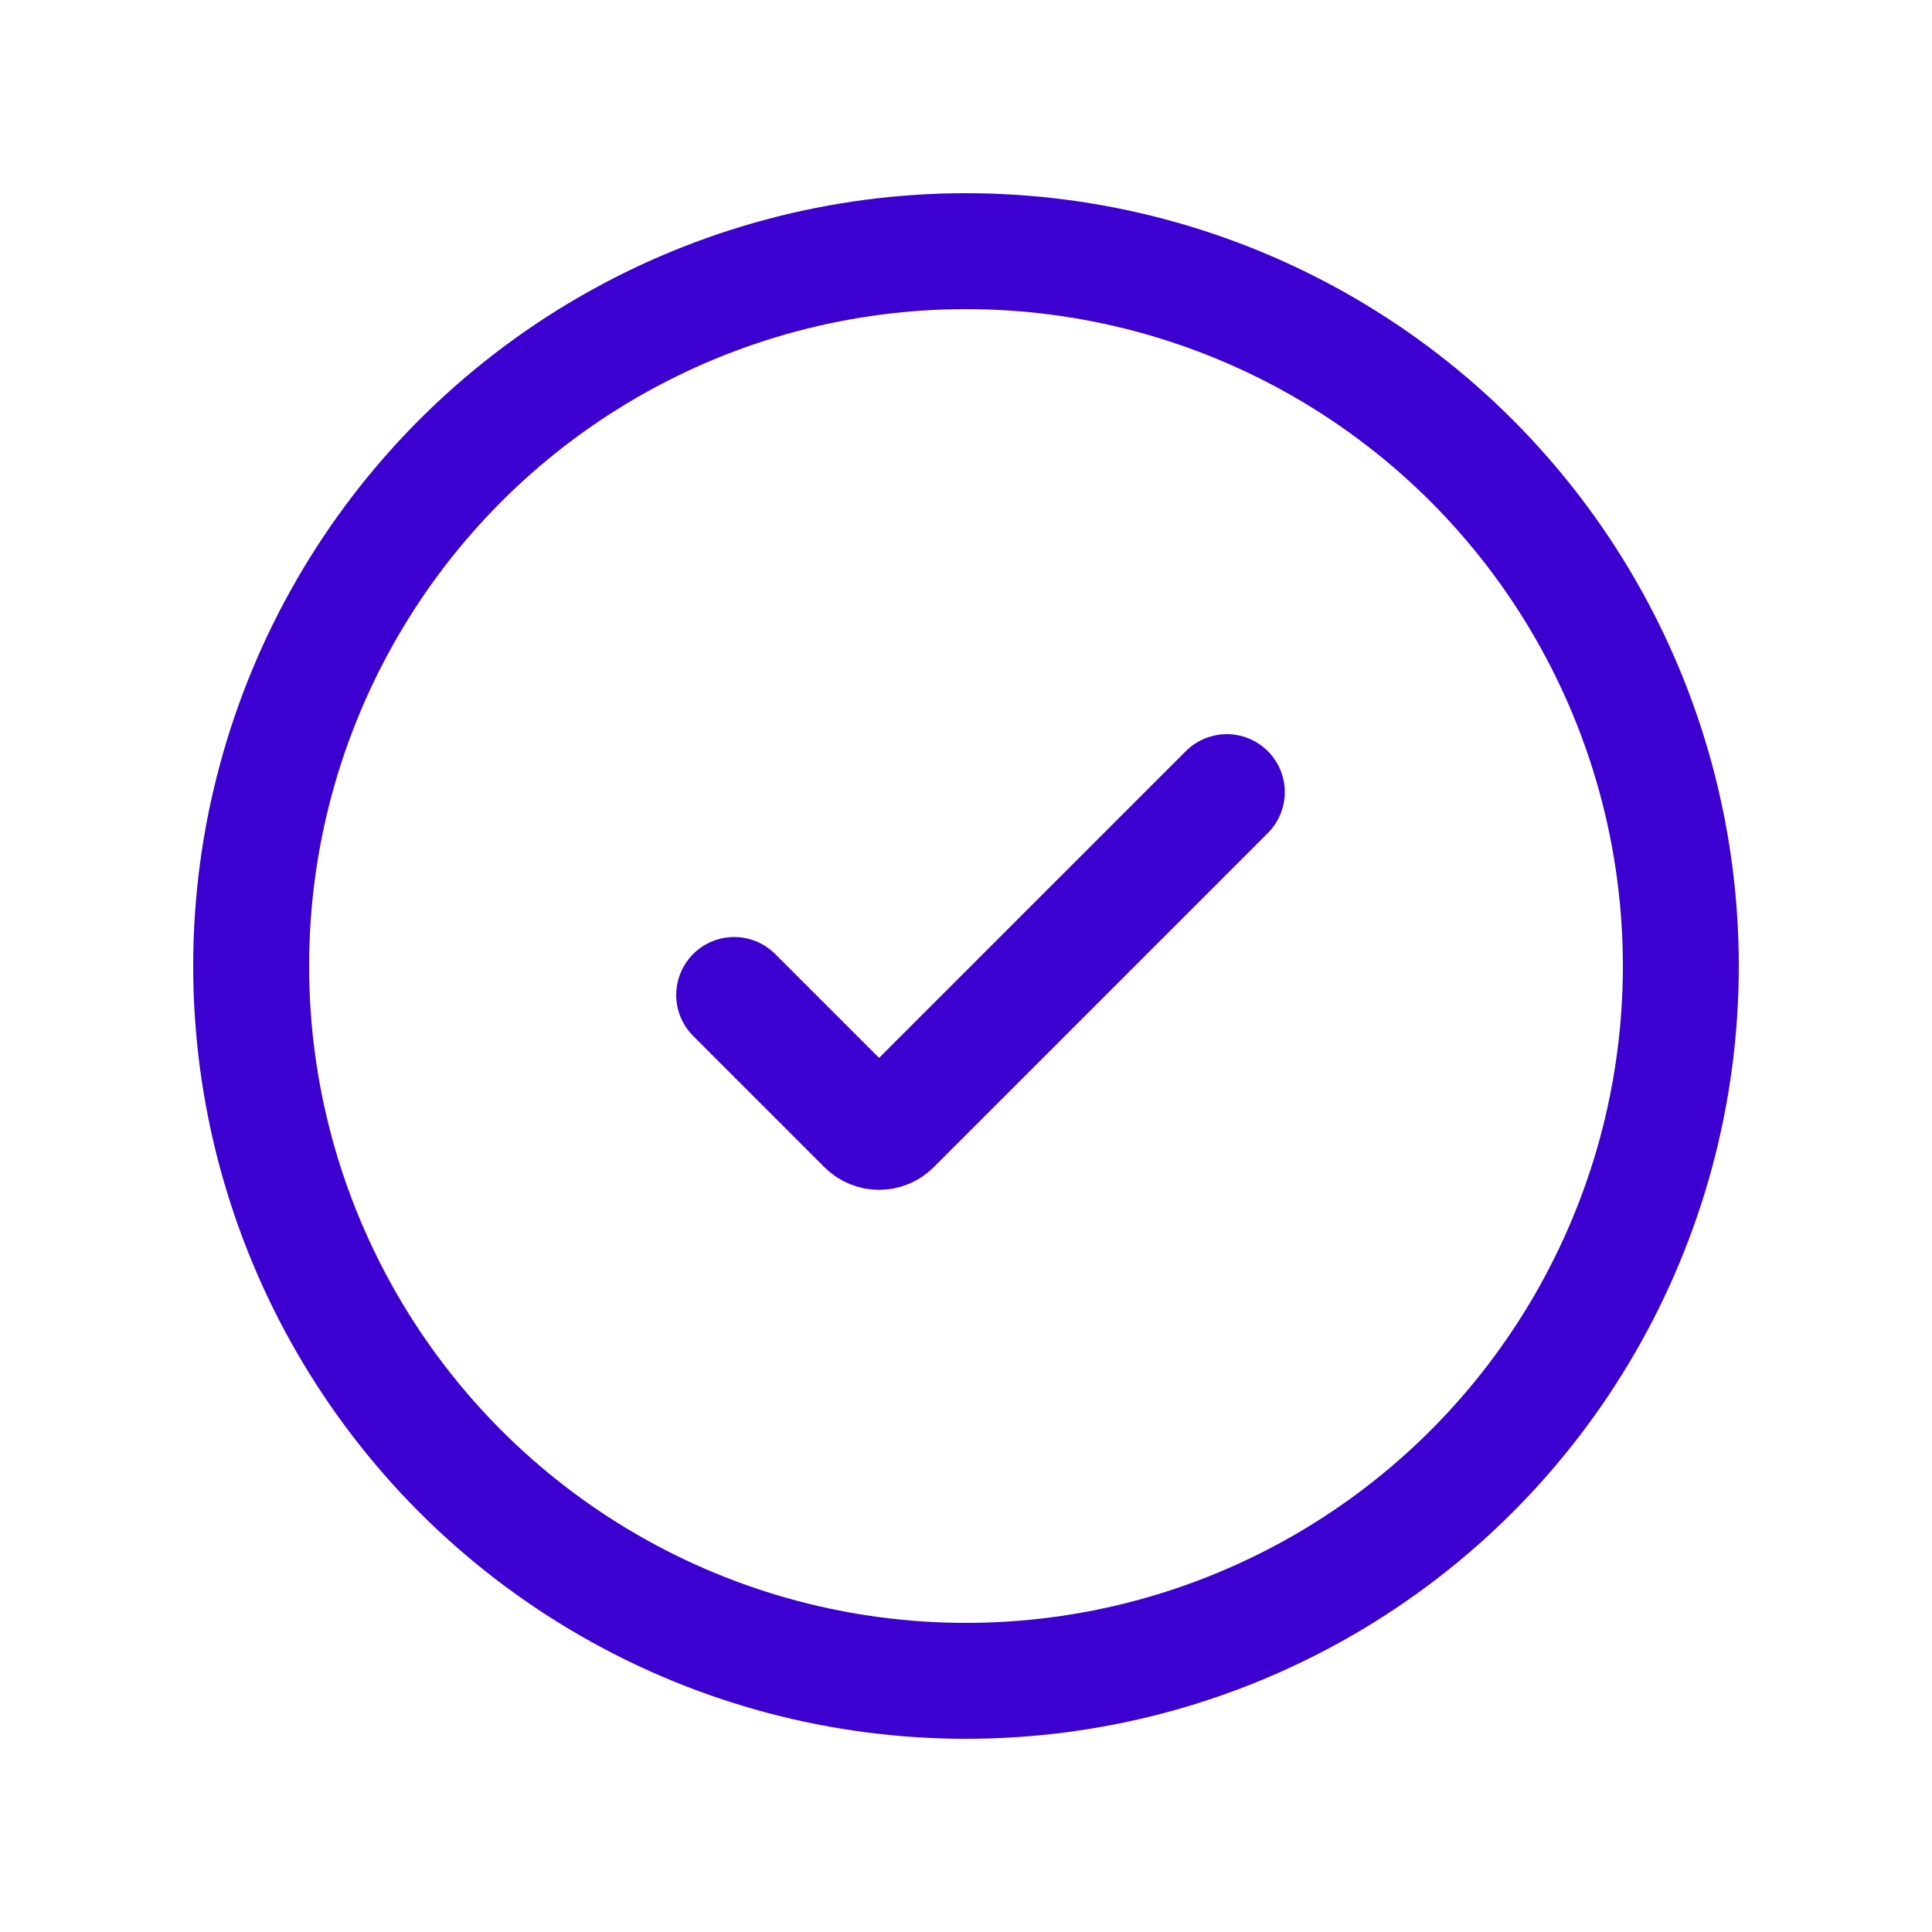
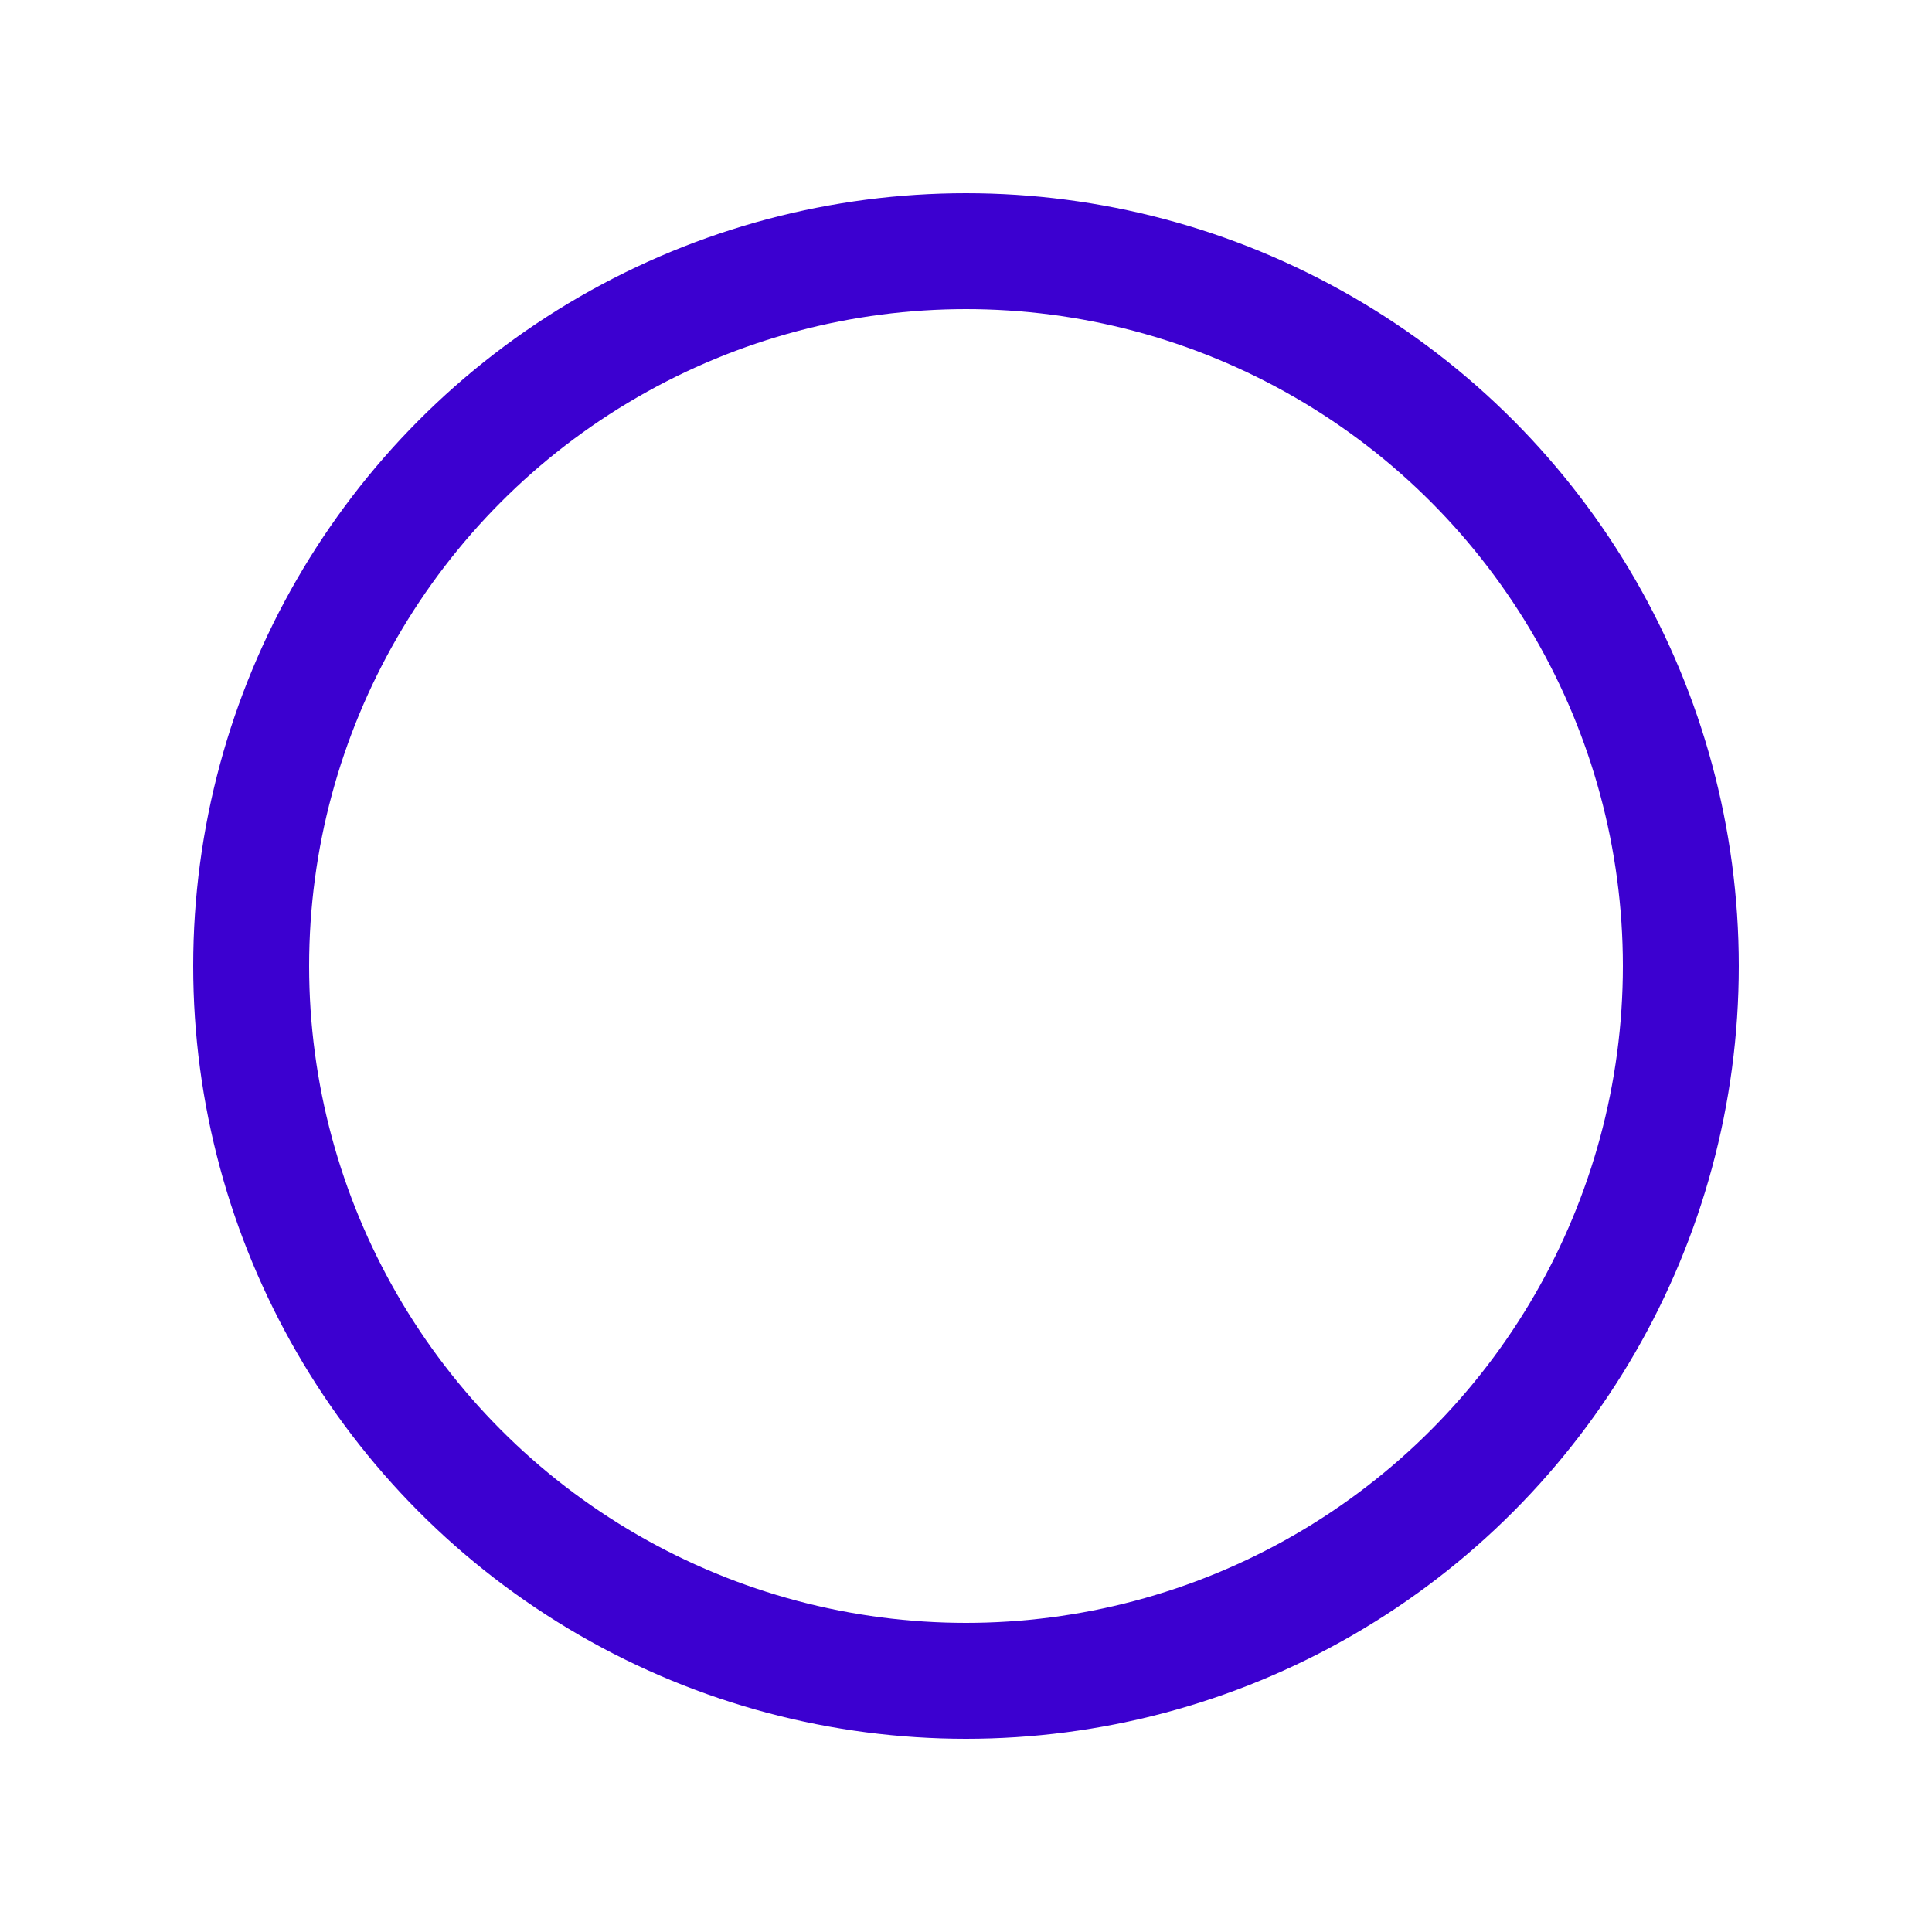
<svg xmlns="http://www.w3.org/2000/svg" width="100" height="100" viewBox="0 0 100 100" fill="none">
  <rect width="100" height="100" fill="white" />
  <circle cx="50" cy="50" r="37" stroke="#3C00D0" stroke-width="6" />
-   <path d="M38 51.5L44.793 58.293C45.183 58.683 45.817 58.683 46.207 58.293L63.5 41" stroke="#3C00D0" stroke-width="6" stroke-linecap="round" />
</svg>